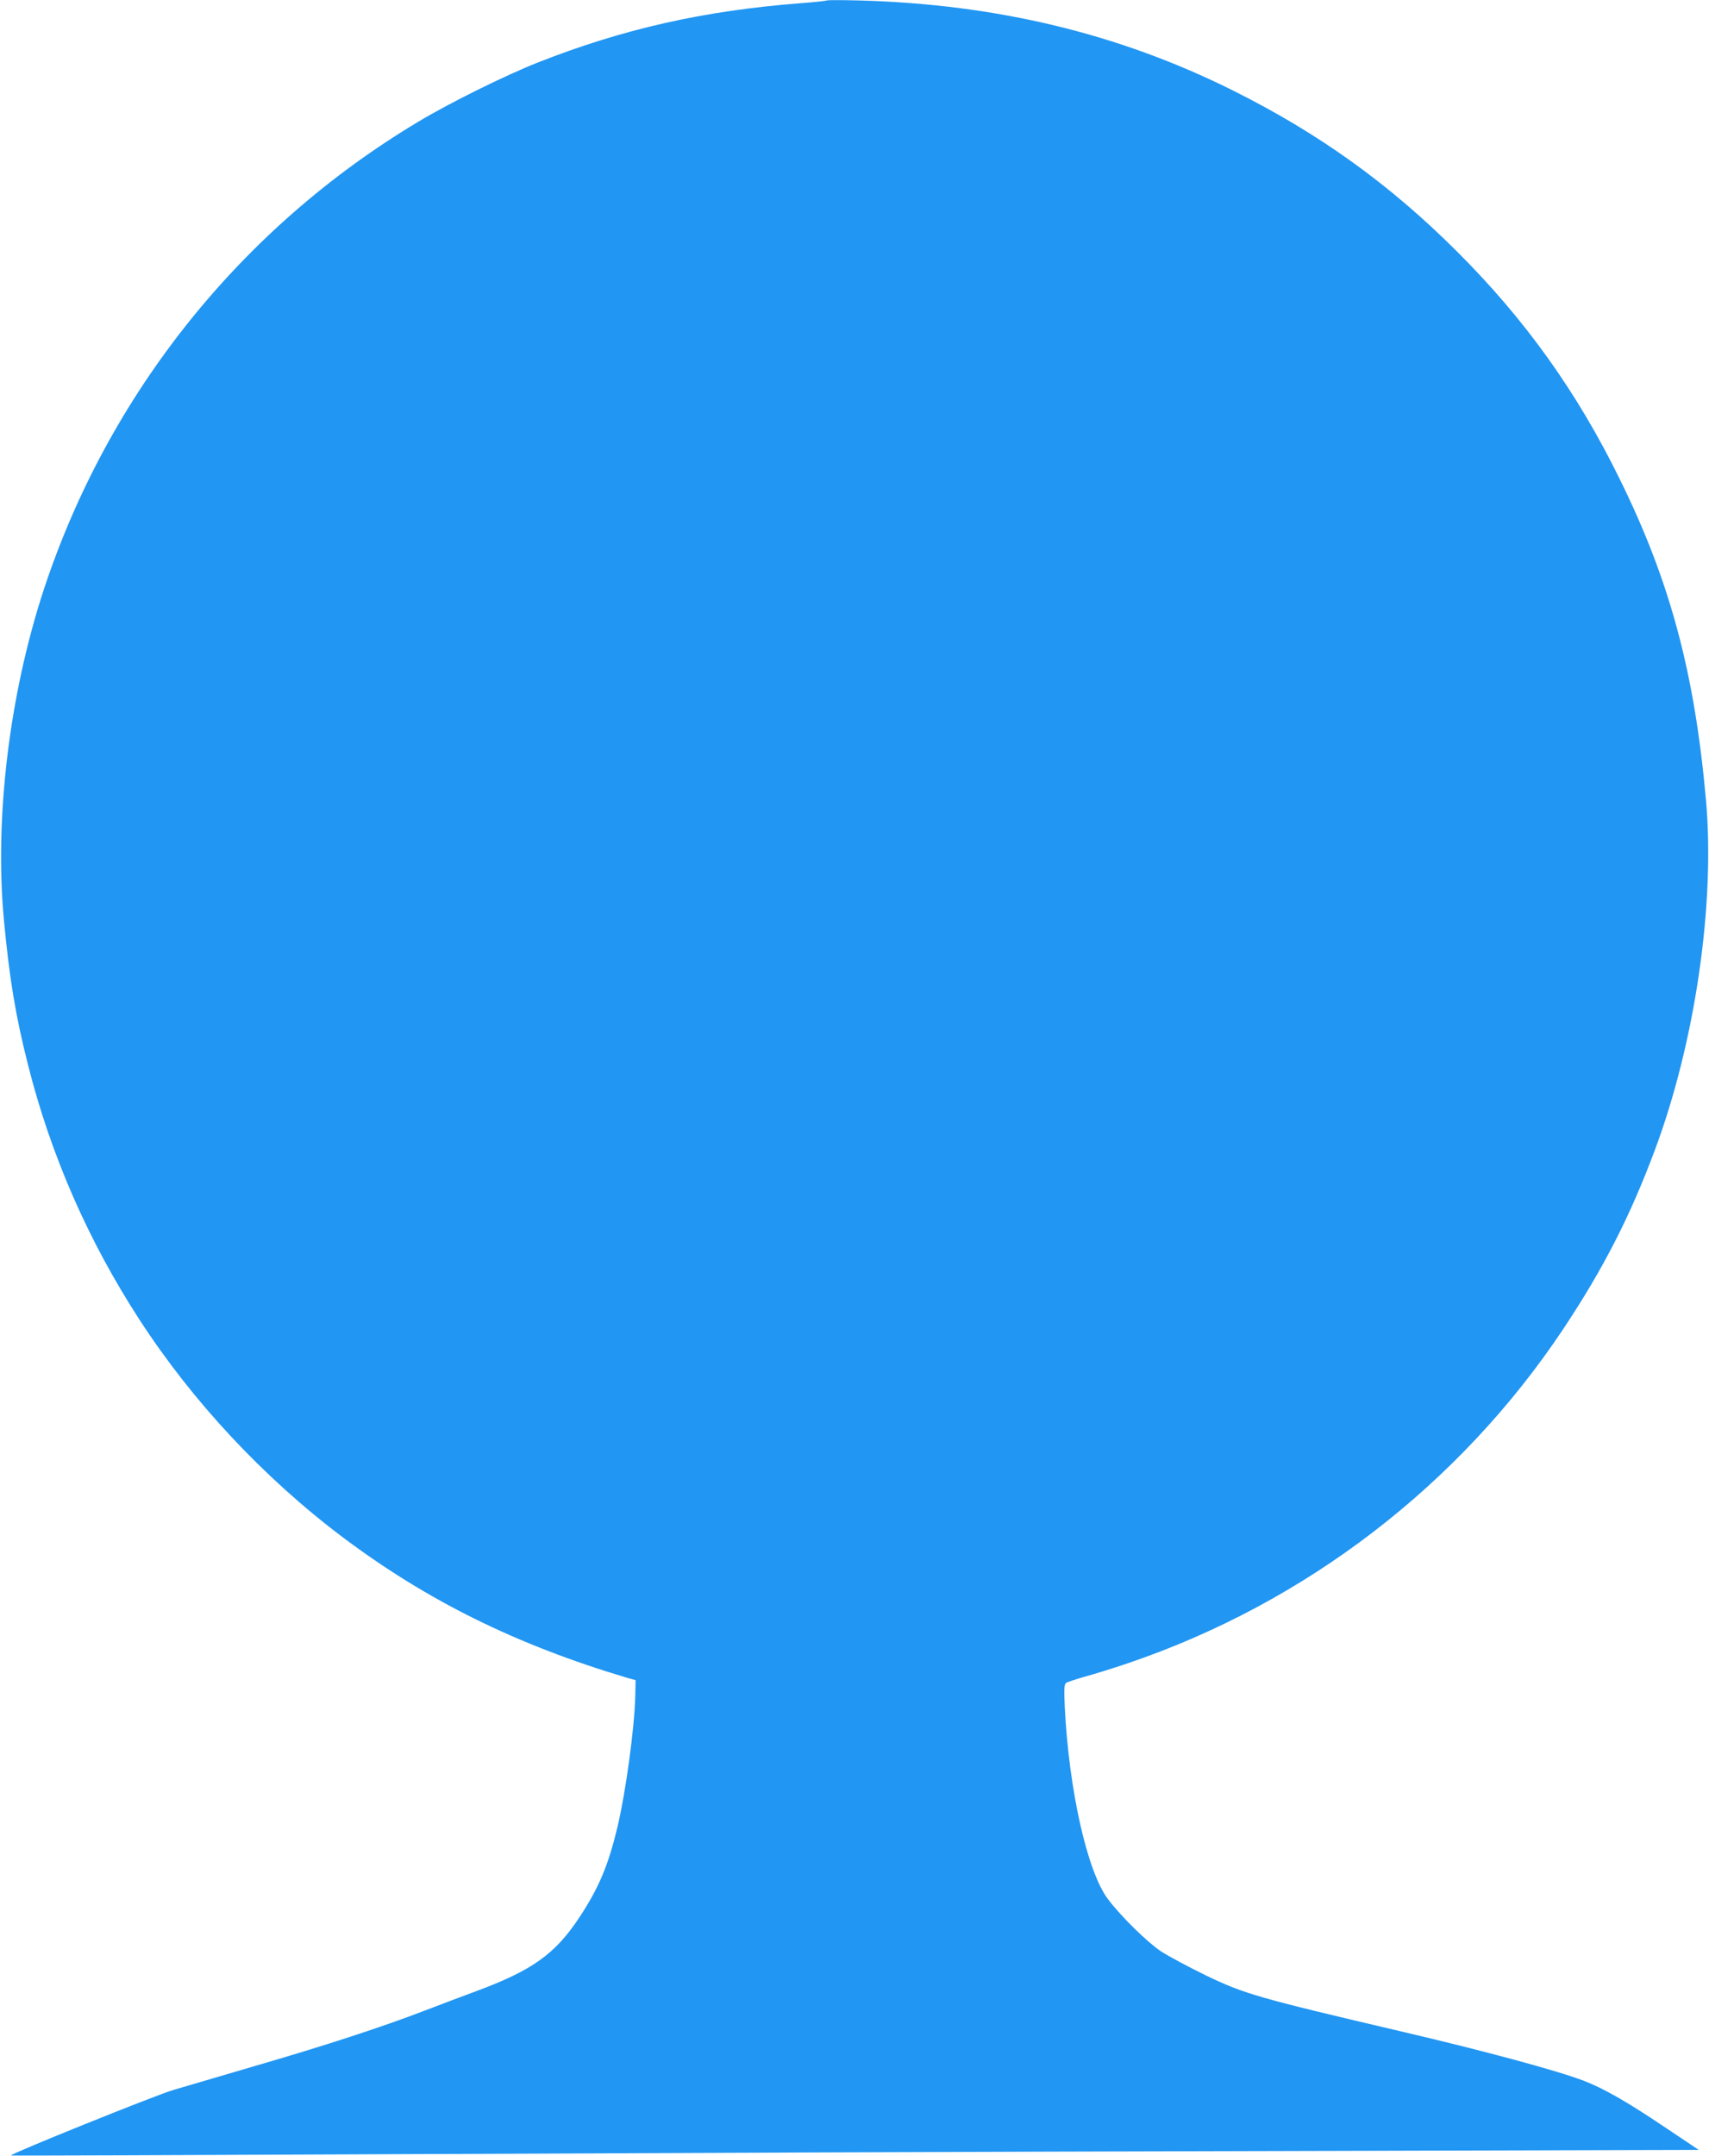
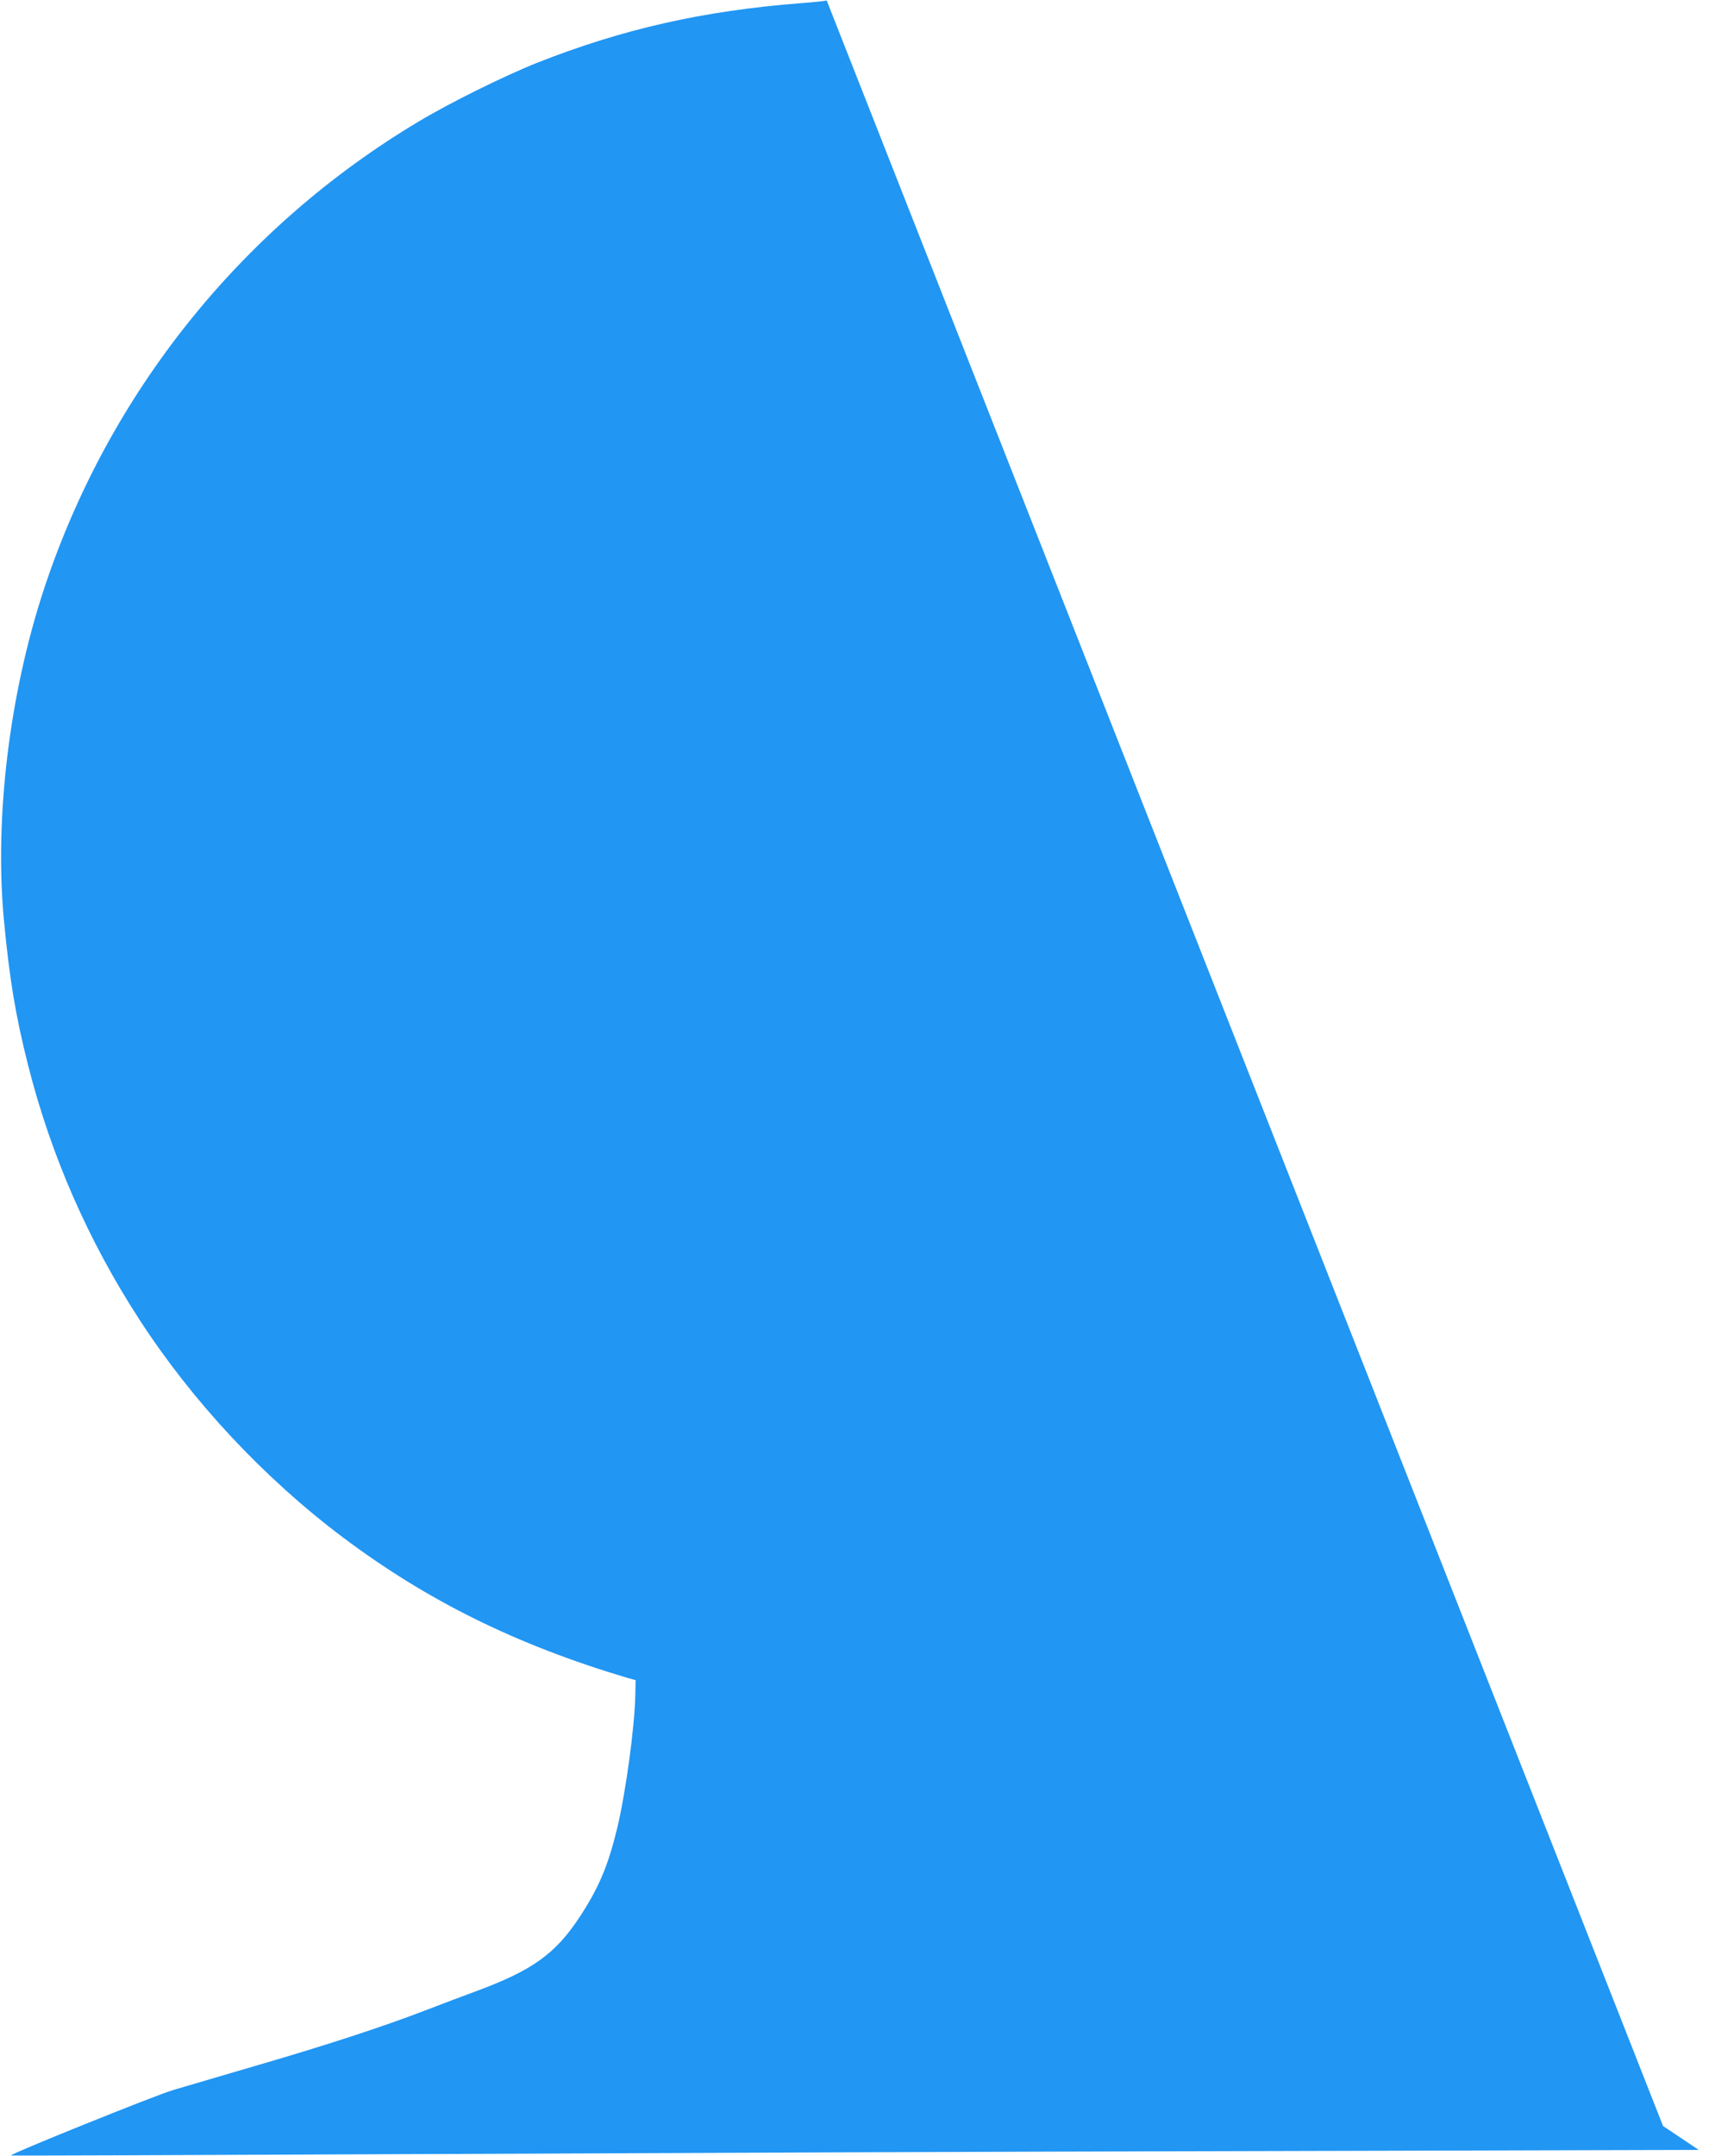
<svg xmlns="http://www.w3.org/2000/svg" version="1.0" width="1015pt" height="1280pt" viewBox="0 0 1015 1280" preserveAspectRatio="xMidYMid meet">
  <g transform="translate(0,1280) scale(0.1,-0.1)" fill="#2196f3" stroke="none">
-     <path d="M4910 12797 c-3 -2 -72 -10 -155 -16 -578 -45 -1056 -153 -1563 -353 -194 -77 -520 -238 -708 -351 -1052 -629 -1841 -1615 -2224 -2778 -204 -621 -293 -1353 -237 -1959 33 -350 69 -570 144 -865 135 -534 357 -1042 661 -1510 316 -487 738 -939 1207 -1292 502 -377 1029 -638 1690 -835 l50 -14 -2 -95 c-5 -192 -56 -567 -107 -782 -54 -224 -109 -355 -224 -530 -143 -217 -279 -315 -607 -437 -77 -28 -216 -81 -310 -117 -252 -97 -595 -209 -1005 -328 -201 -59 -421 -124 -490 -144 -109 -32 -973 -381 -965 -389 2 -2 1067 2 2366 8 1300 6 3555 15 5011 18 l2647 7 -212 142 c-219 147 -353 223 -472 269 -161 61 -585 176 -1090 294 -836 196 -922 220 -1151 330 -103 50 -224 115 -269 144 -83 56 -236 206 -314 309 -123 161 -232 646 -257 1137 -5 109 -4 137 7 147 8 6 57 22 109 37 52 14 169 50 260 81 1055 358 1970 1061 2585 1985 238 358 397 669 544 1063 239 641 358 1459 303 2077 -67 753 -213 1299 -512 1905 -253 516 -561 947 -965 1350 -400 400 -821 703 -1335 959 -675 336 -1398 510 -2210 533 -107 3 -197 3 -200 0z" />
+     <path d="M4910 12797 c-3 -2 -72 -10 -155 -16 -578 -45 -1056 -153 -1563 -353 -194 -77 -520 -238 -708 -351 -1052 -629 -1841 -1615 -2224 -2778 -204 -621 -293 -1353 -237 -1959 33 -350 69 -570 144 -865 135 -534 357 -1042 661 -1510 316 -487 738 -939 1207 -1292 502 -377 1029 -638 1690 -835 l50 -14 -2 -95 c-5 -192 -56 -567 -107 -782 -54 -224 -109 -355 -224 -530 -143 -217 -279 -315 -607 -437 -77 -28 -216 -81 -310 -117 -252 -97 -595 -209 -1005 -328 -201 -59 -421 -124 -490 -144 -109 -32 -973 -381 -965 -389 2 -2 1067 2 2366 8 1300 6 3555 15 5011 18 l2647 7 -212 142 z" />
  </g>
</svg>